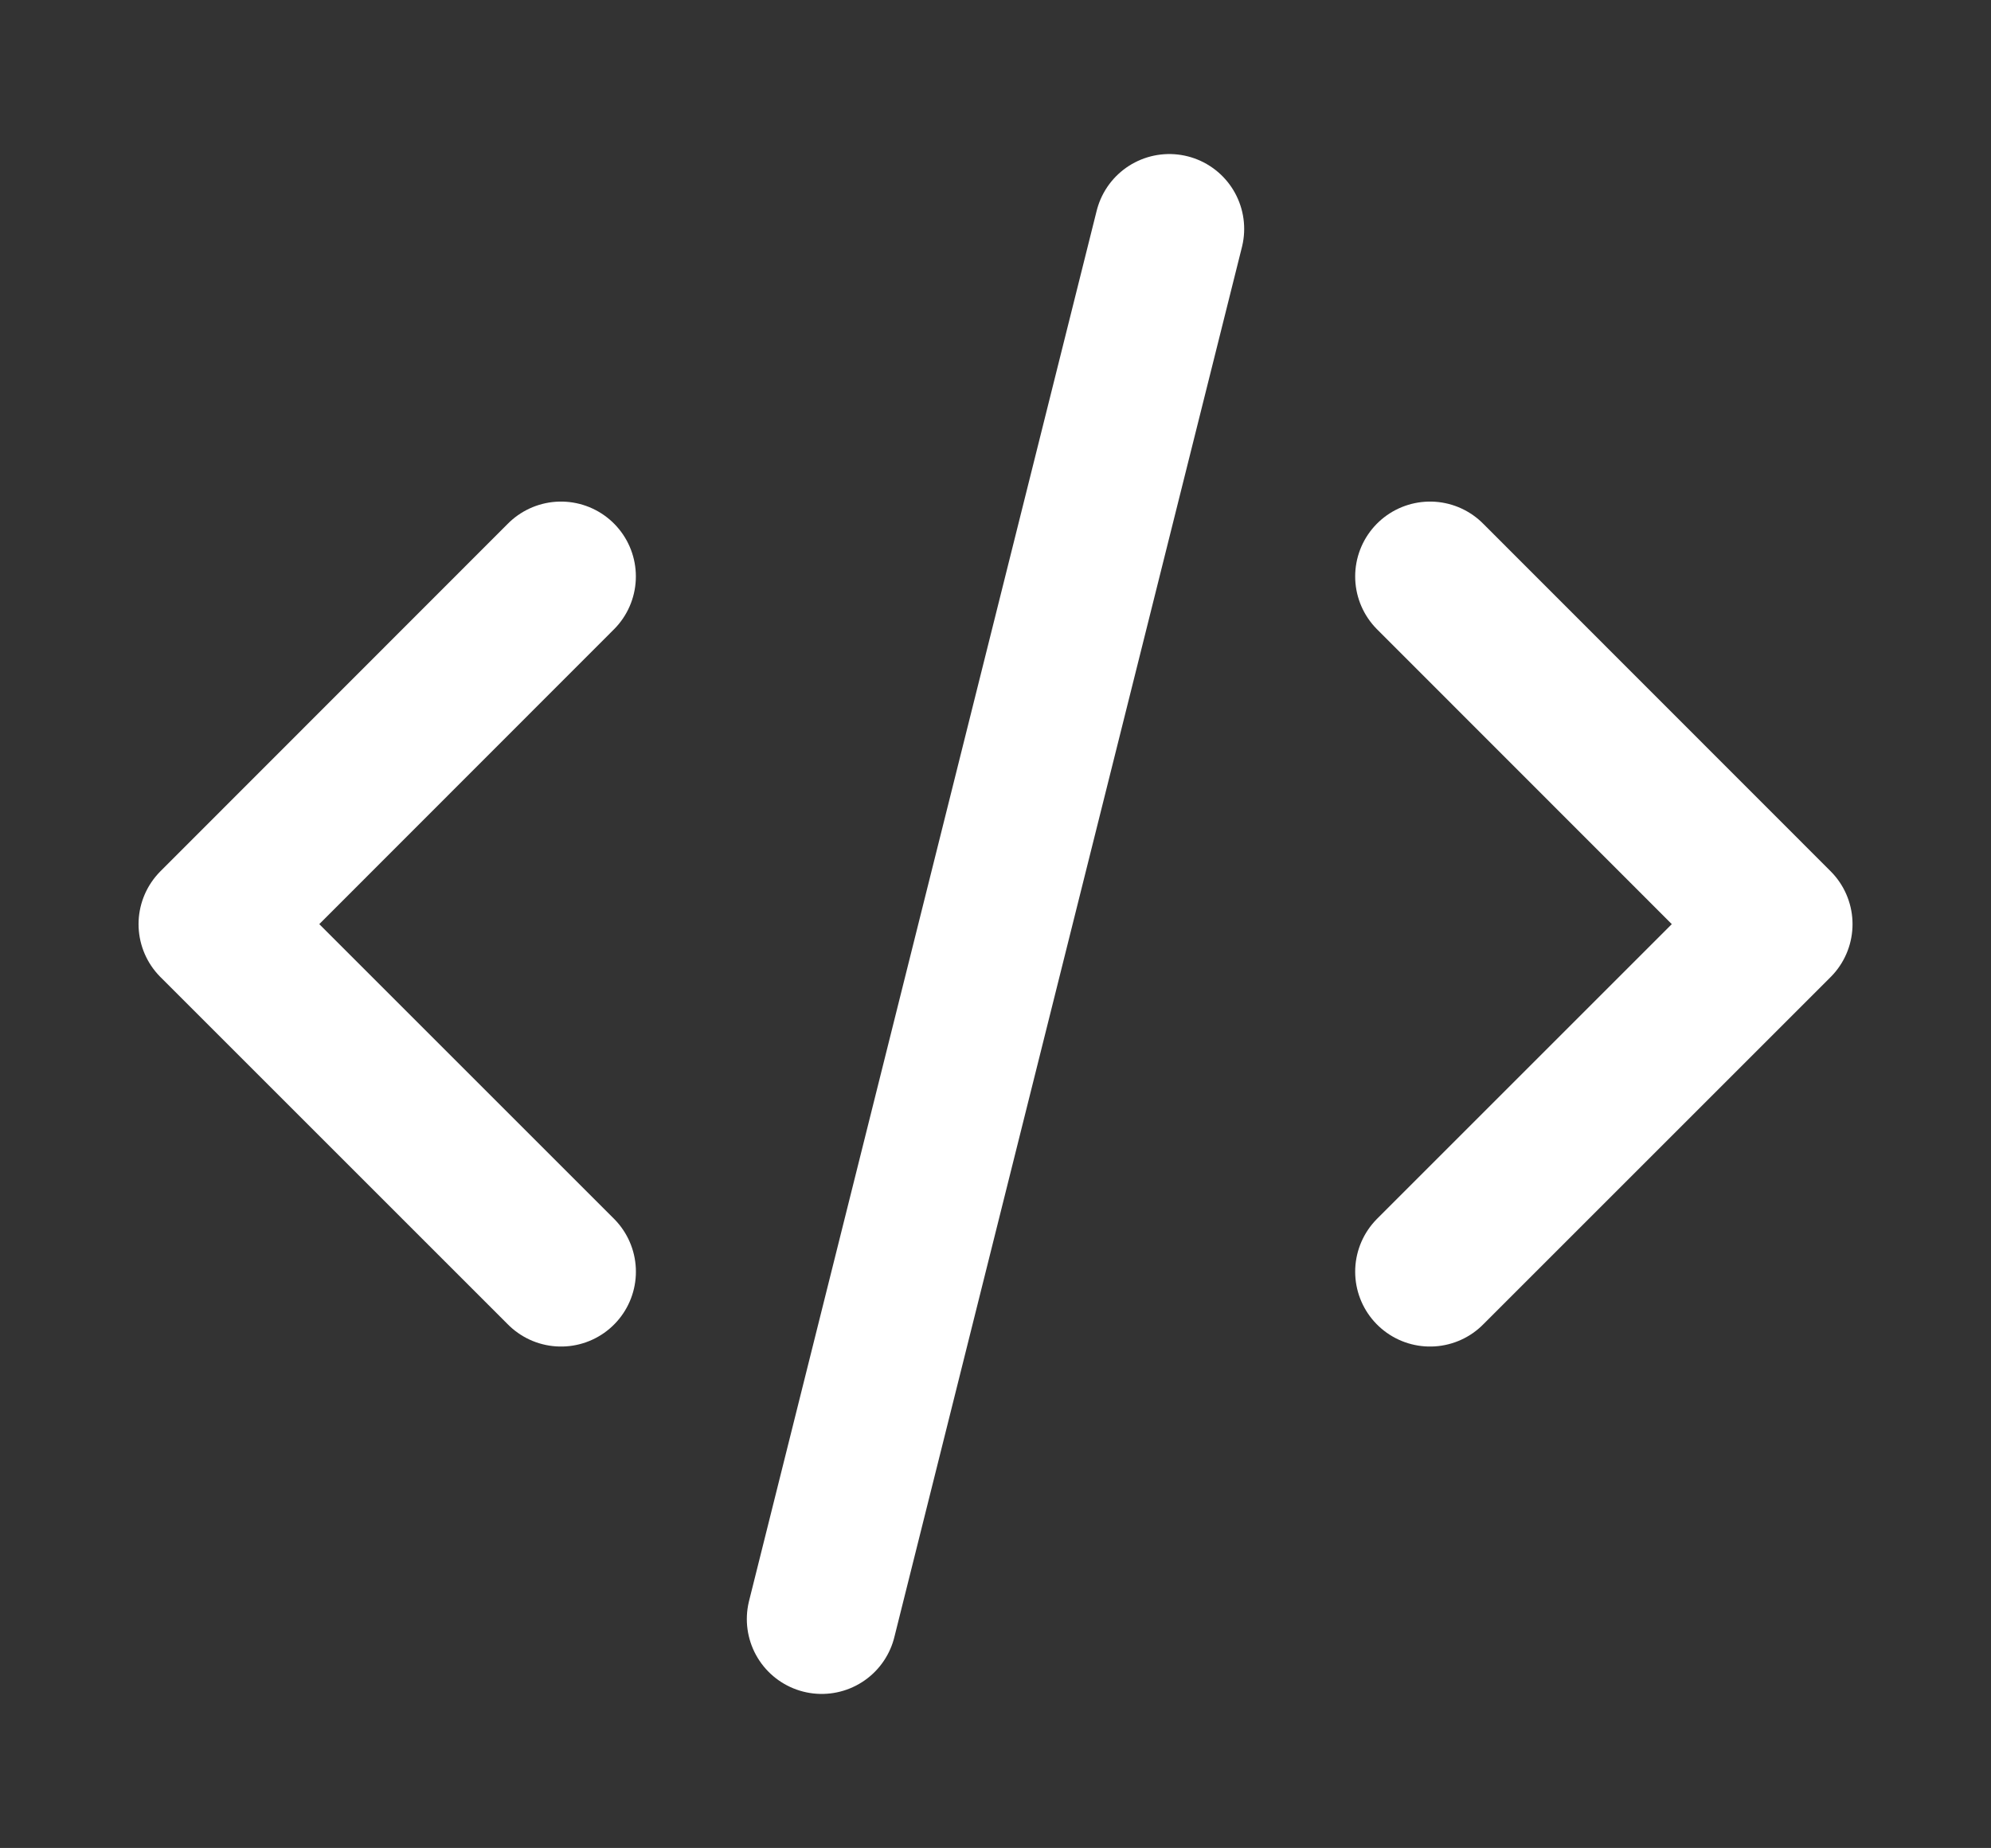
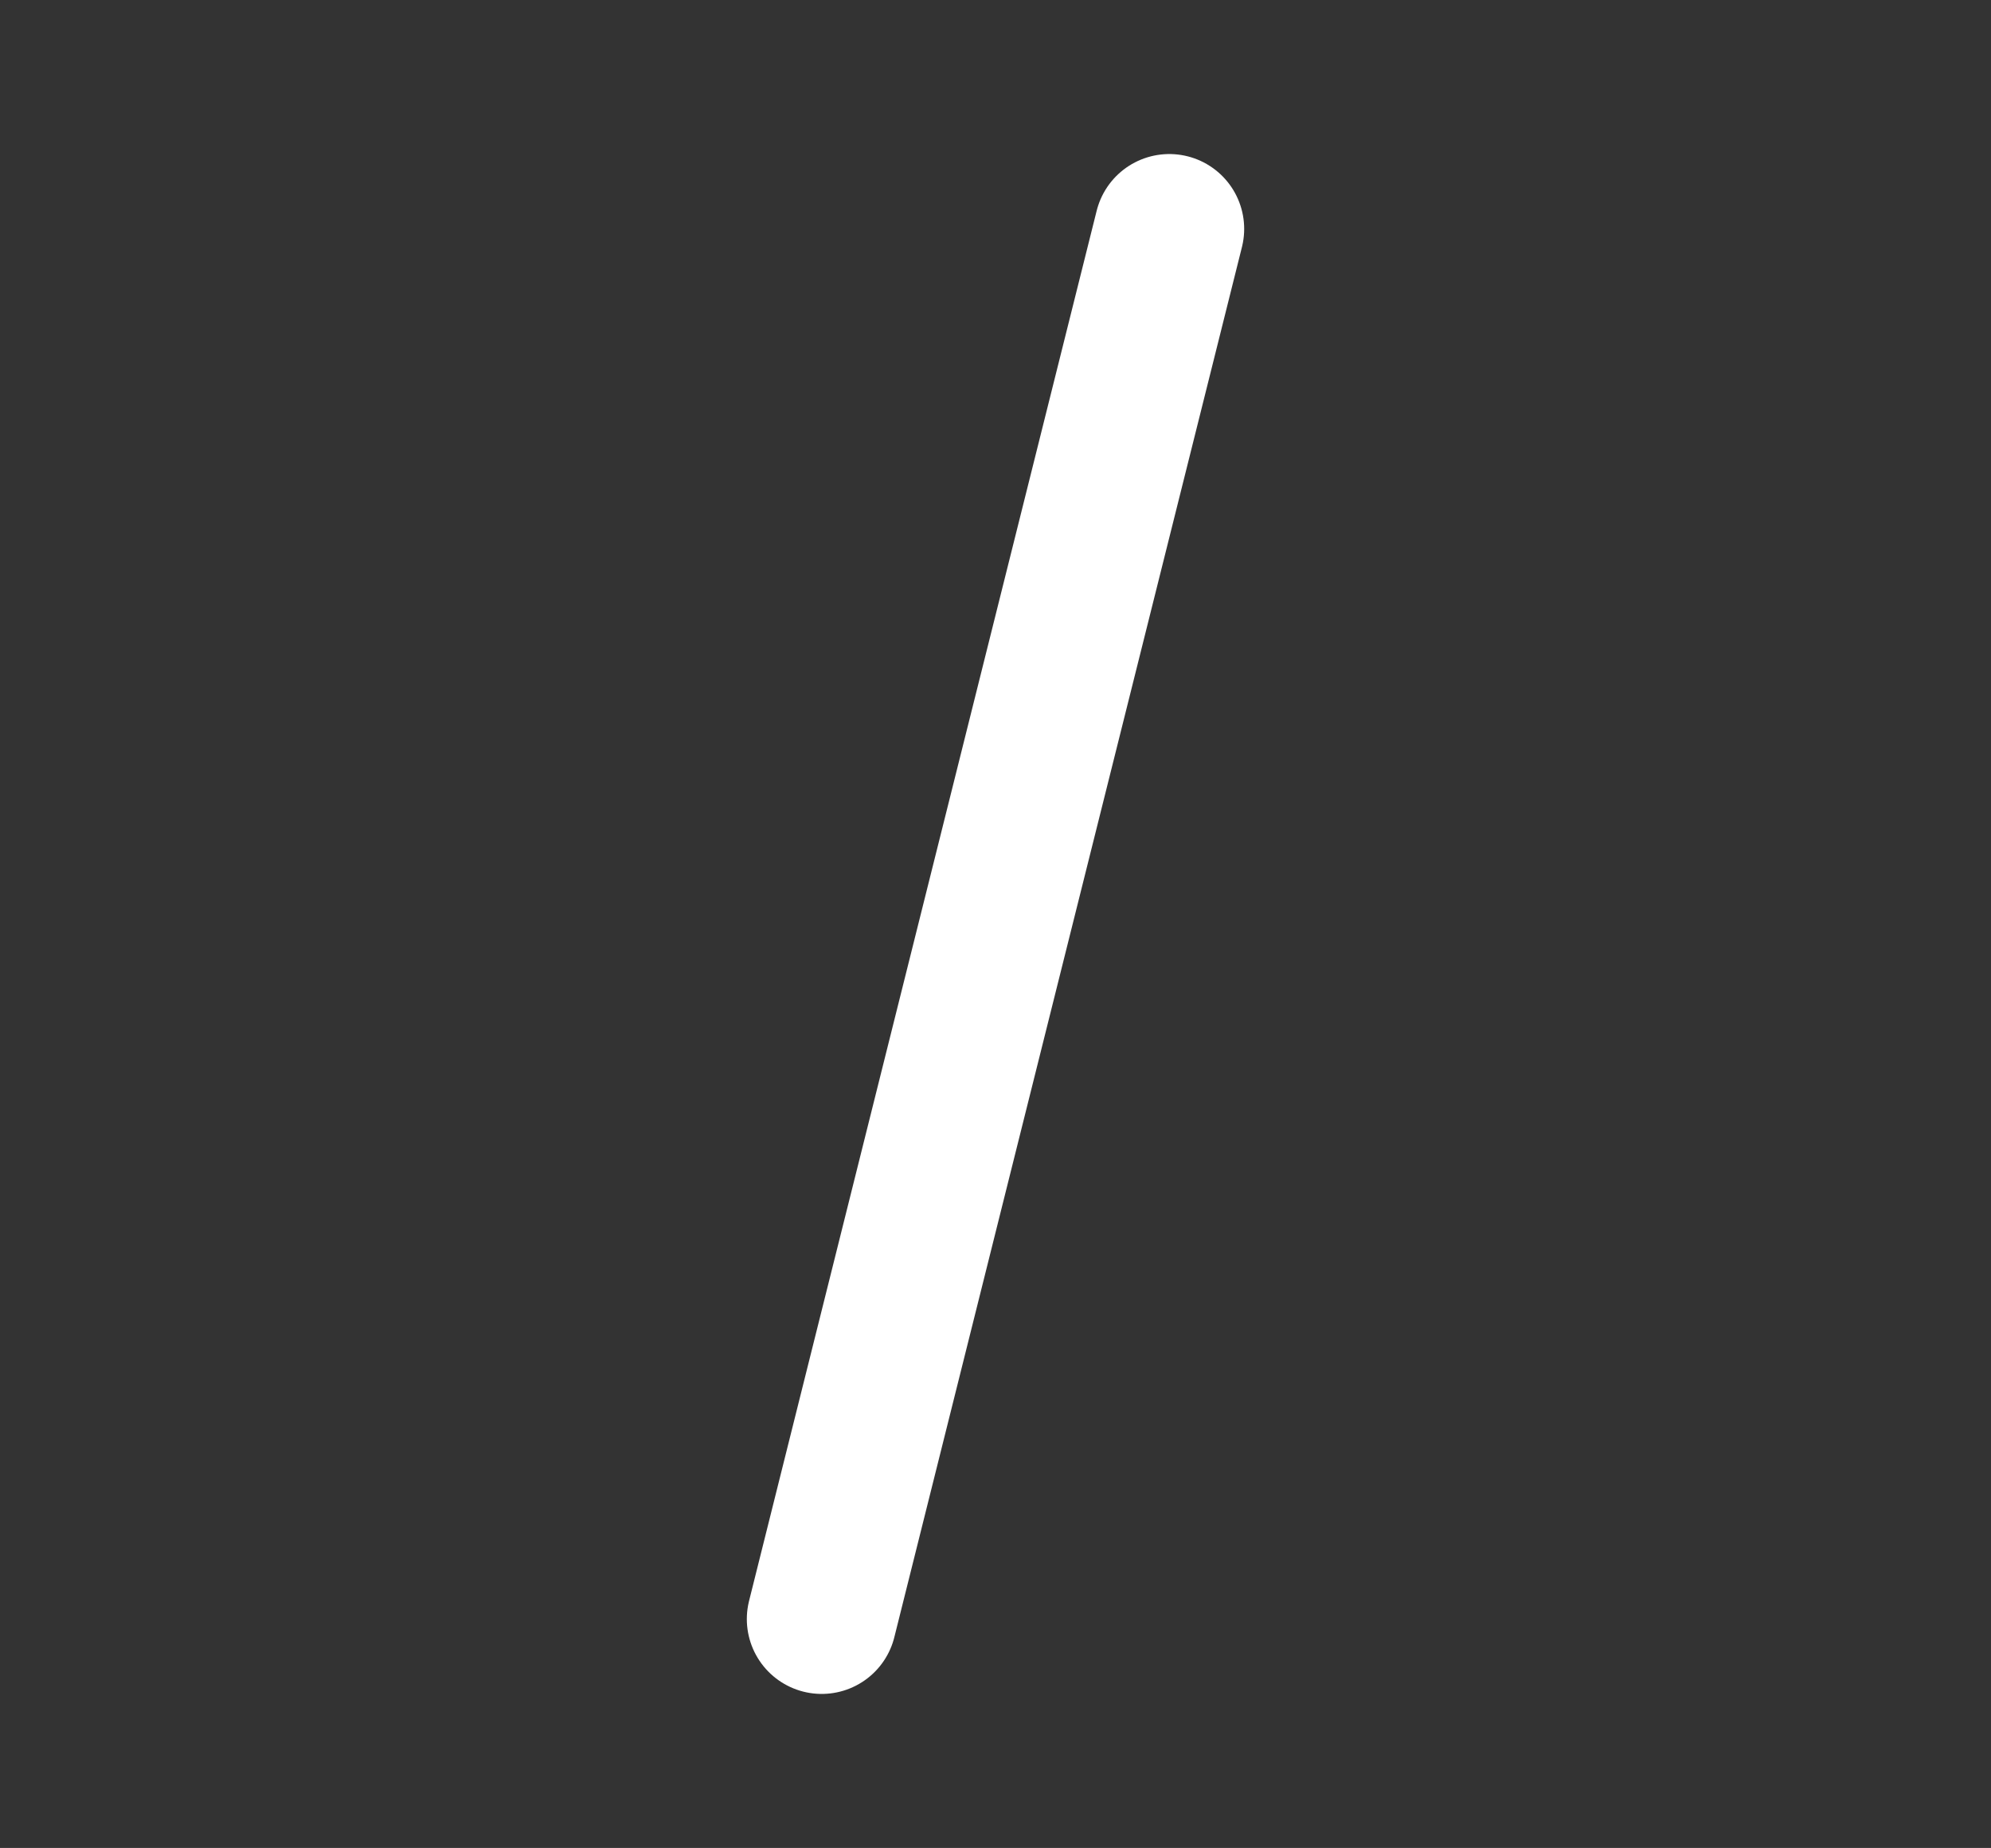
<svg xmlns="http://www.w3.org/2000/svg" width="53.186" height="49.376" viewBox="0 0 53.186 49.376">
  <rect x="0" y="0" width="53.186" height="49.376" fill="#333333" stroke="none" />
  <defs>
    <clipPath id="clip-path">
      <rect id="長方形_7741" data-name="長方形 7741" width="53.186" height="49.376" fill="none" />
    </clipPath>
  </defs>
  <g id="グループ_4523" data-name="グループ 4523" transform="translate(0 -0.001)">
    <g id="グループ_4551" data-name="グループ 4551" transform="translate(-19.407 4.528)">
-       <path id="パス_3688" data-name="パス 3688" d="M40.885,9.409,31.6,18.7l9.286,9.286" transform="translate(-6.492 1.466)" fill="none" stroke="#fff" stroke-linecap="round" stroke-linejoin="round" stroke-width="4" />
-       <path id="パス_3689" data-name="パス 3689" d="M57.531,9.409,66.817,18.7l-9.286,9.286" transform="translate(0.077 1.466)" fill="none" stroke="#fff" stroke-linecap="round" stroke-linejoin="round" stroke-width="4" />
      <line id="線_440" data-name="線 440" x1="9.286" y2="37.145" transform="translate(41.357 1.589)" fill="none" stroke="#fff" stroke-linecap="round" stroke-linejoin="round" stroke-width="4" />
    </g>
  </g>
</svg>